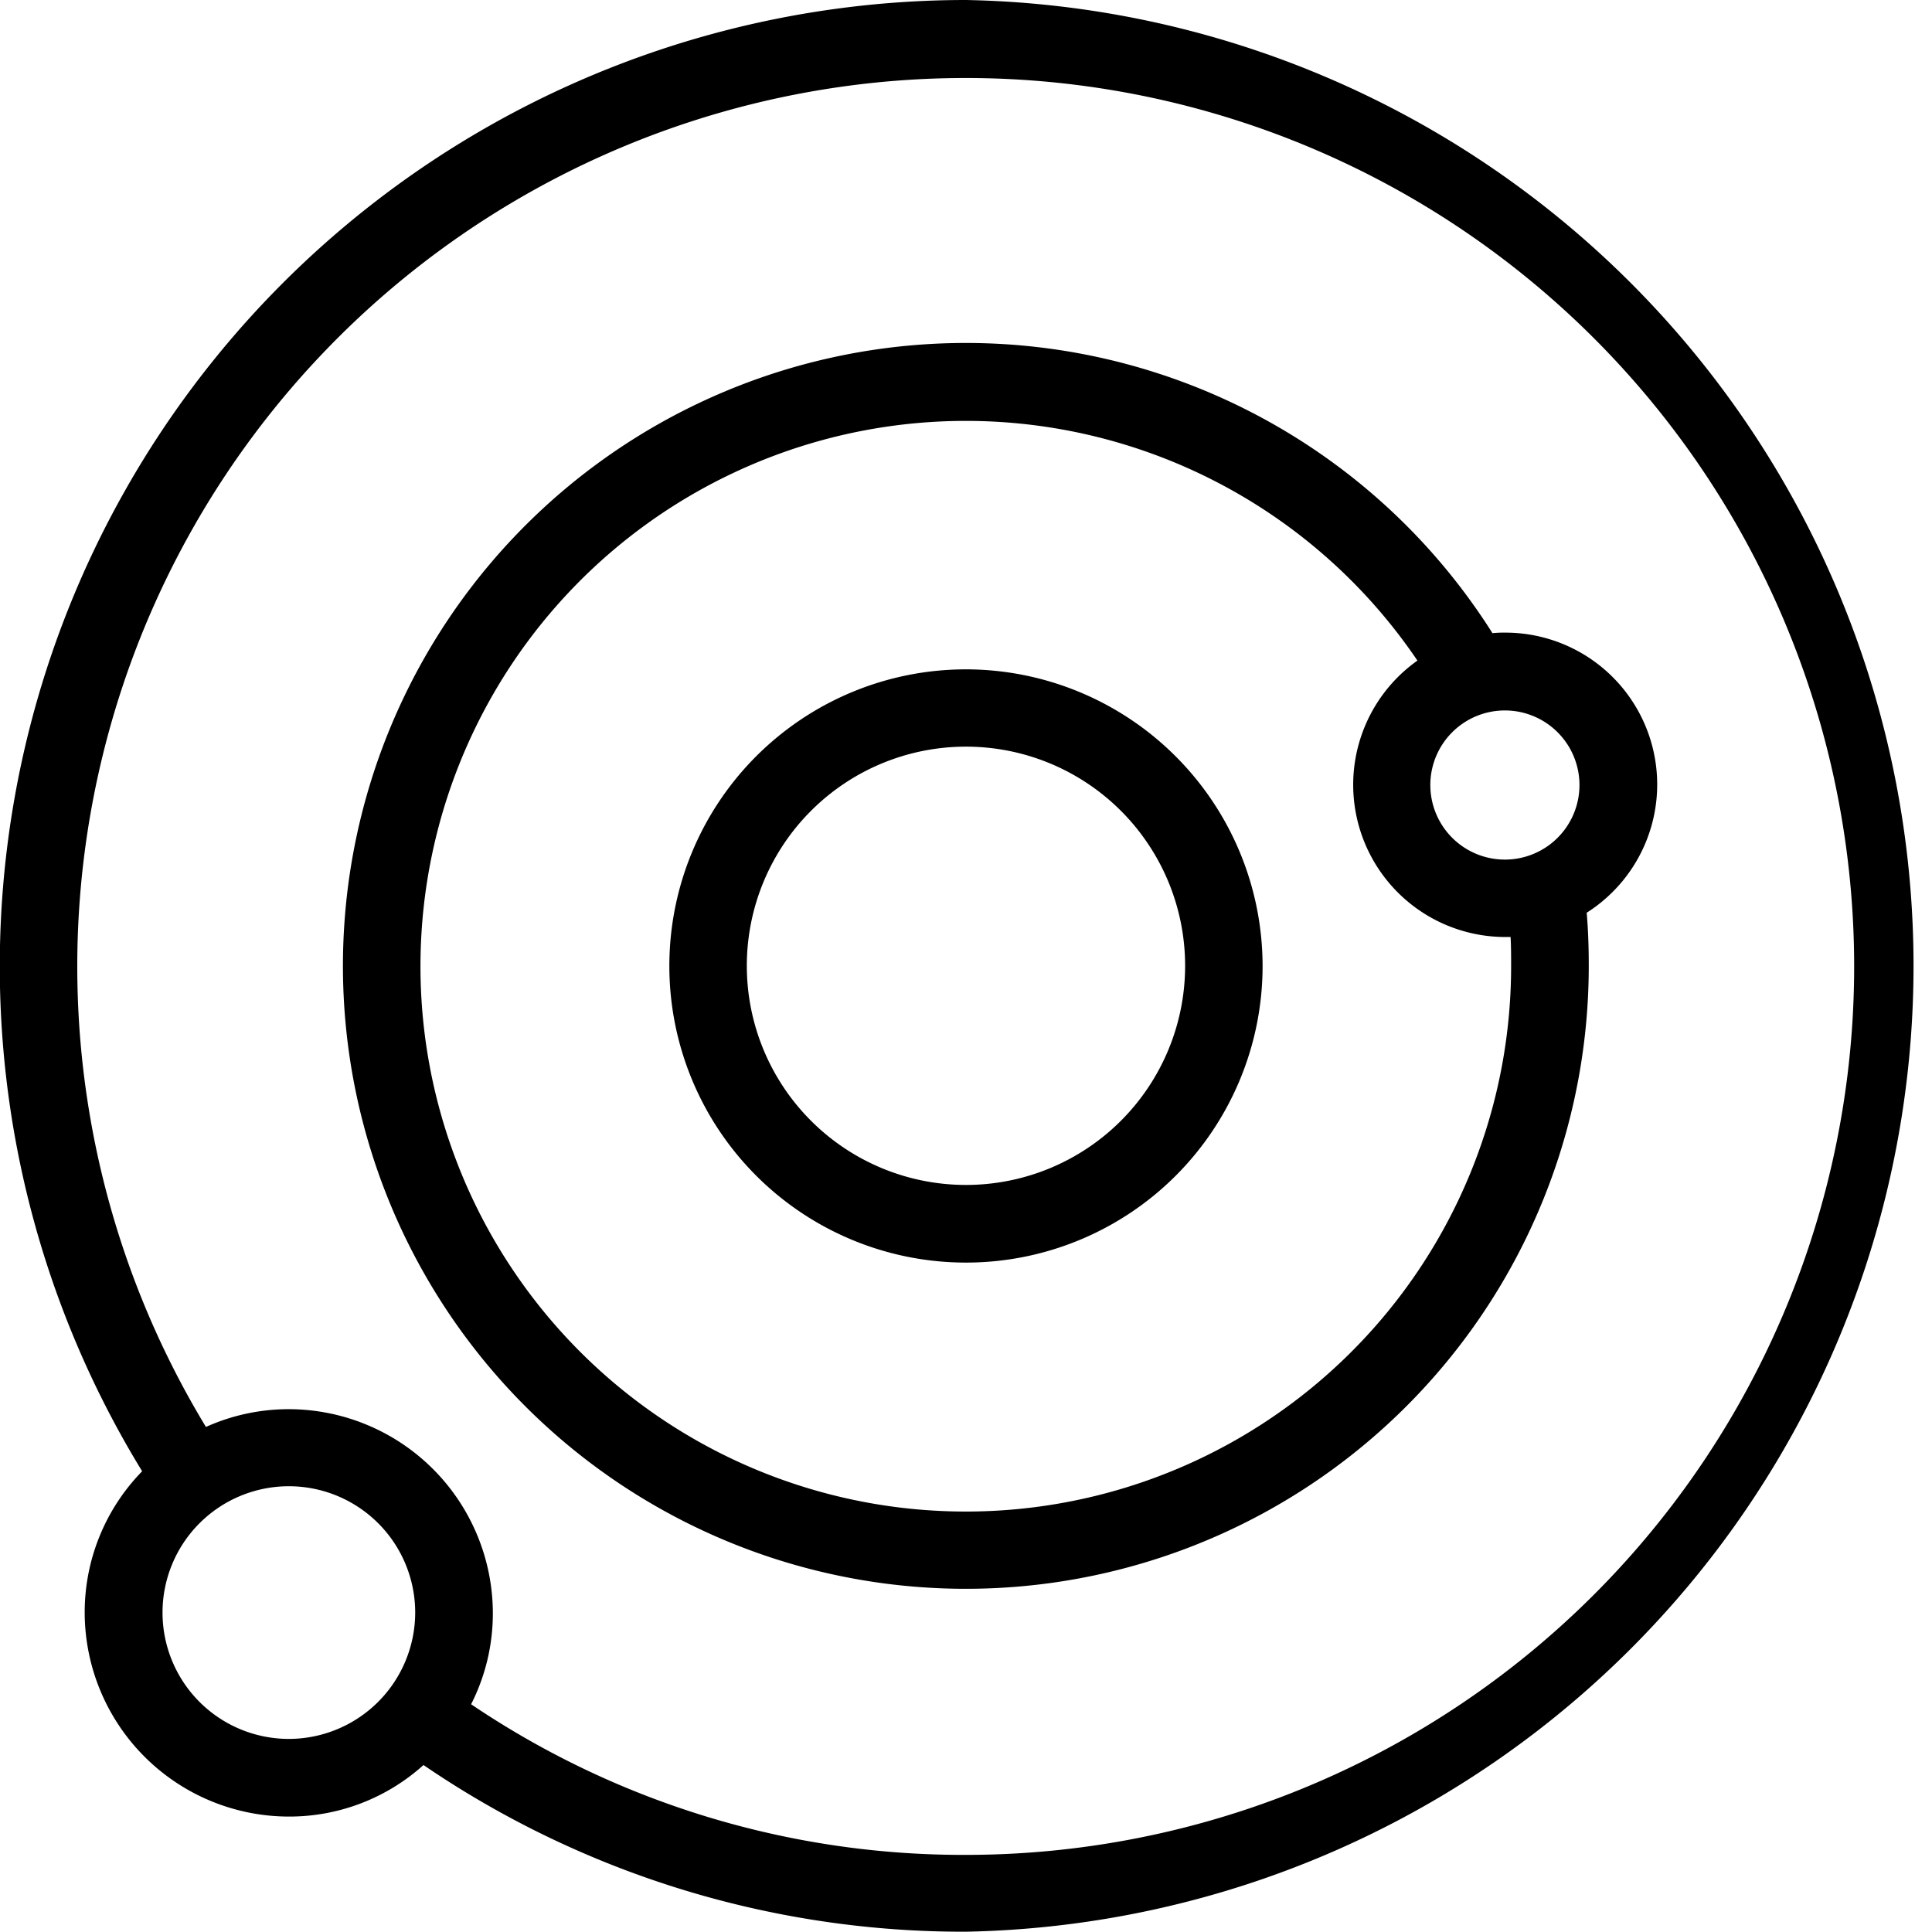
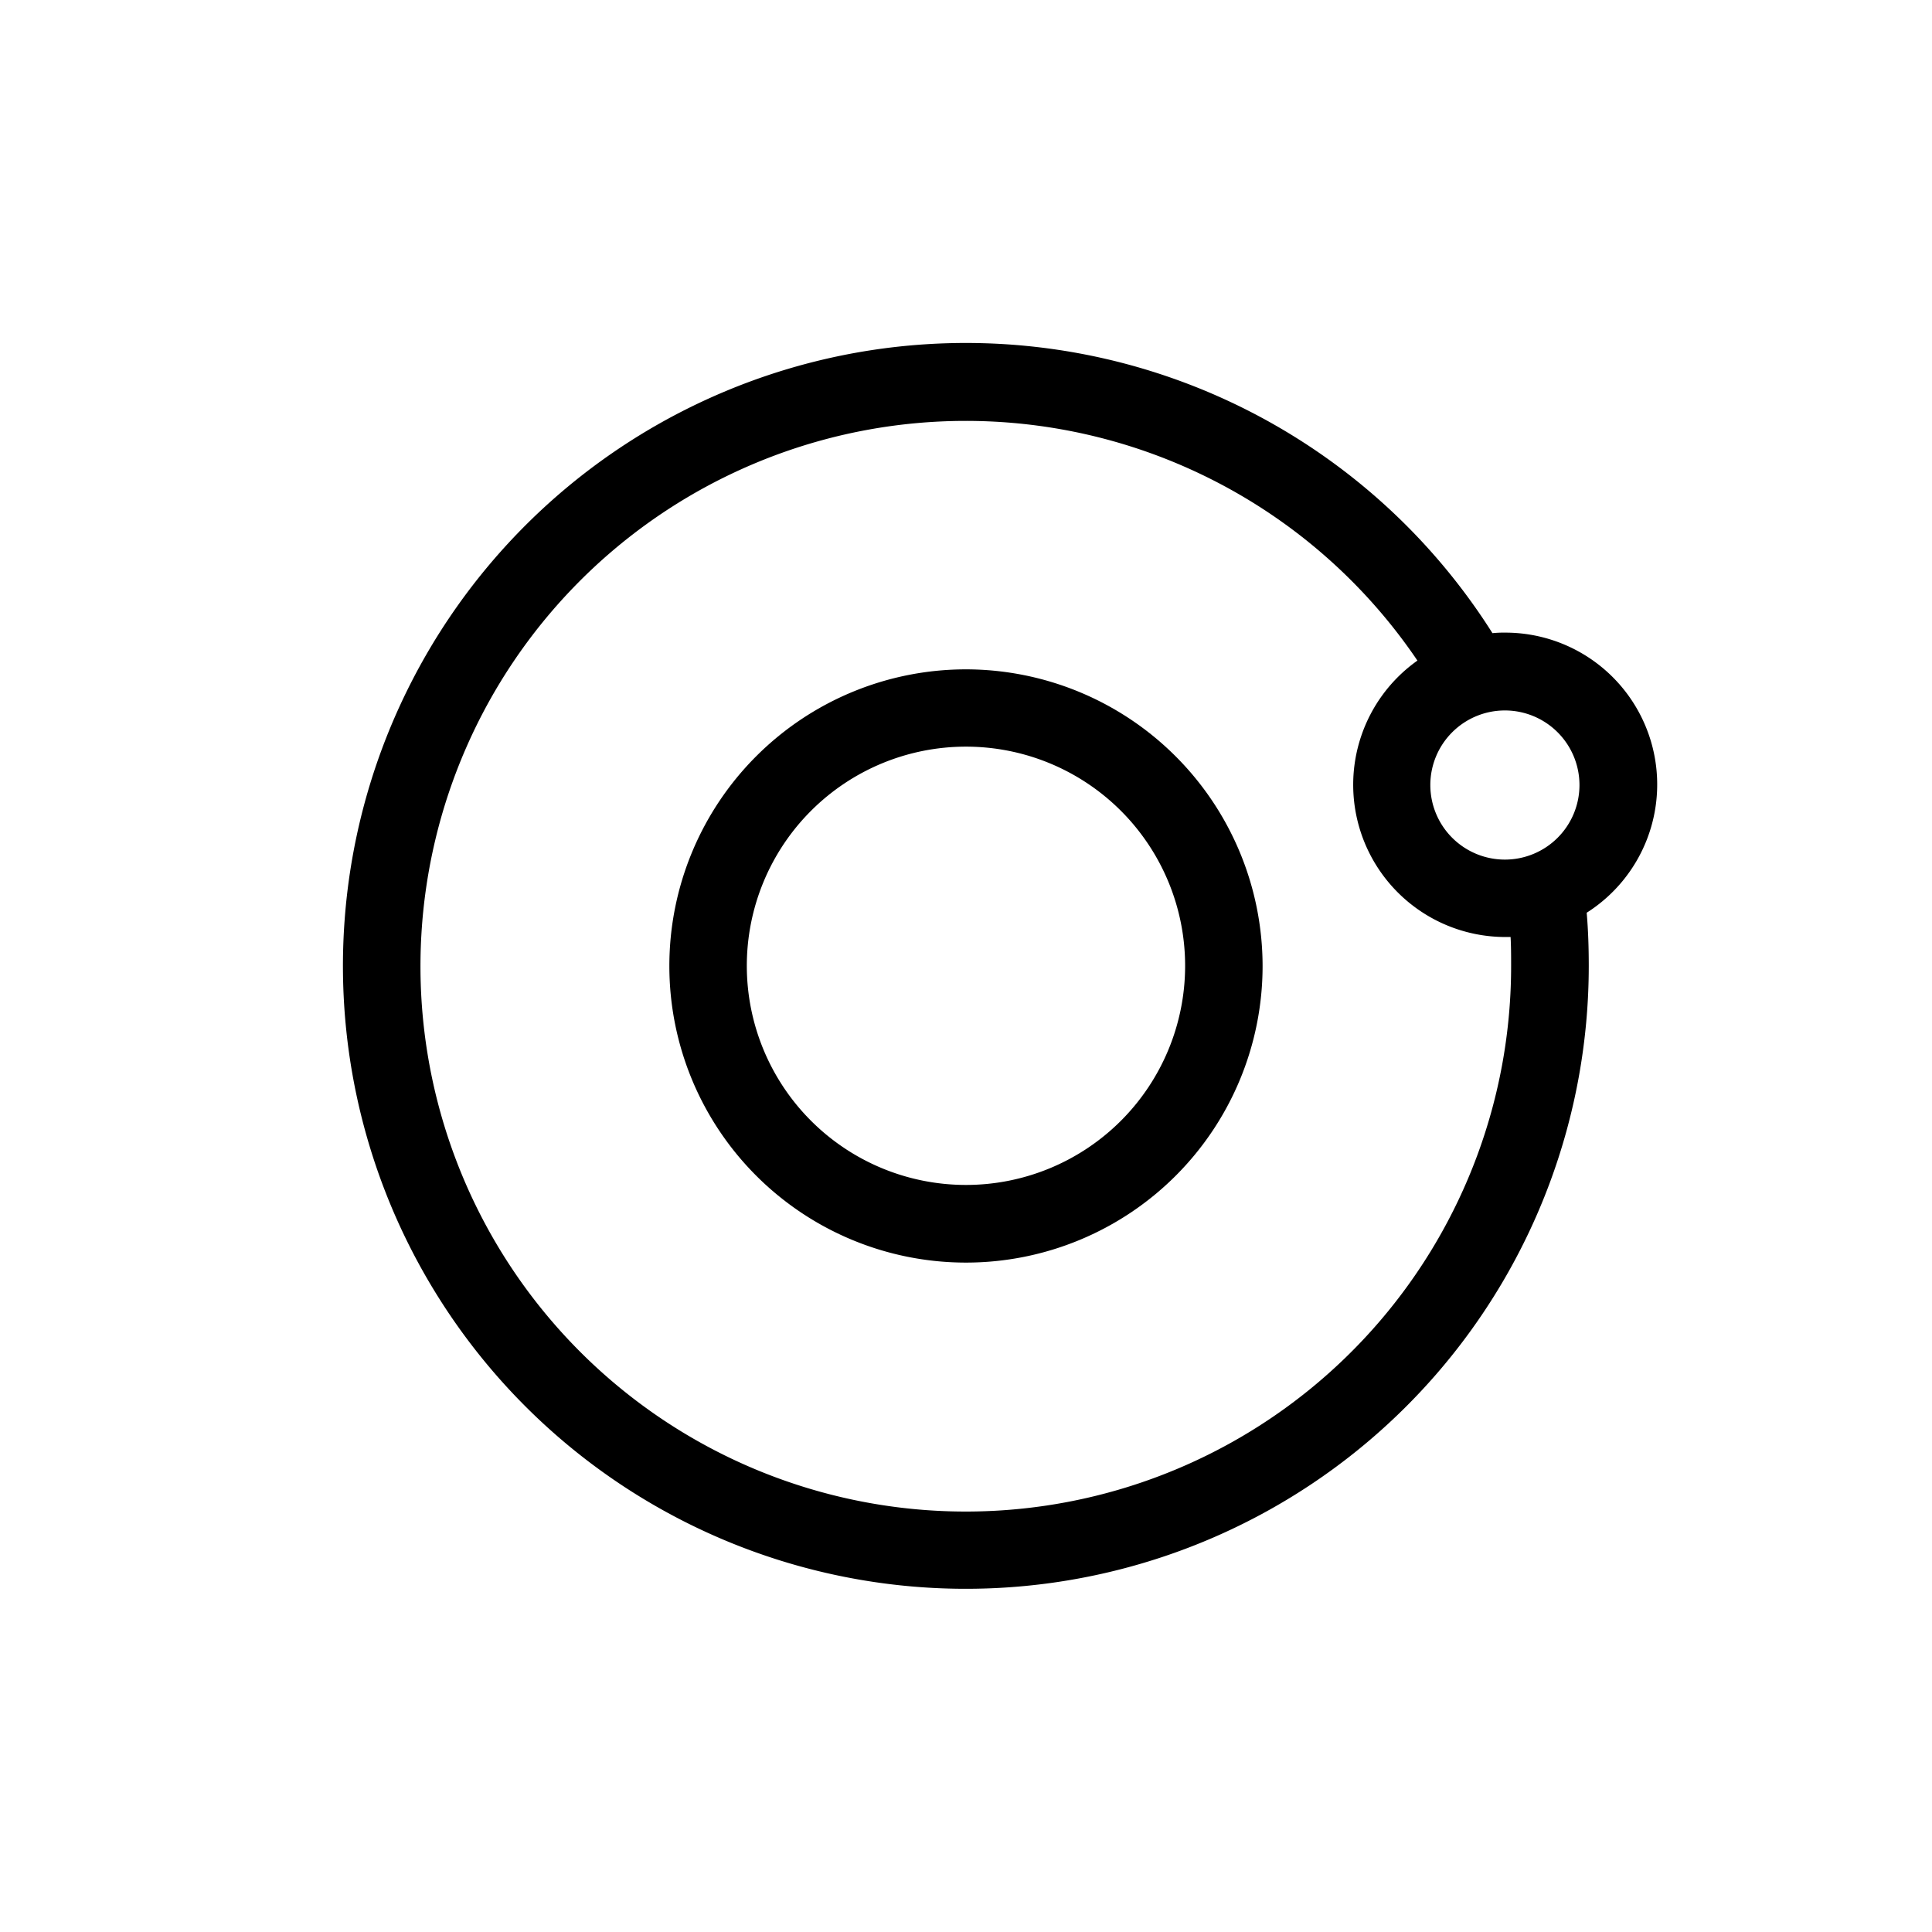
<svg xmlns="http://www.w3.org/2000/svg" id="astronomia-2" width="32.619" height="32.619" viewBox="0 0 32.619 32.619">
-   <path id="Trazado_132" data-name="Trazado 132" d="M134.308,129.3a5.008,5.008,0,1,0,5.008,5.008A5.013,5.013,0,0,0,134.308,129.3Zm0,8.705a3.7,3.7,0,1,1,3.7-3.7A3.7,3.7,0,0,1,134.308,138.005Z" transform="translate(-117.999 -117.999)" />
-   <path id="Trazado_133" data-name="Trazado 133" d="M16.31,0A16.316,16.316,0,0,0,2.4,24.84a3.407,3.407,0,0,0-.97,2.386A3.45,3.45,0,0,0,4.877,30.67,3.381,3.381,0,0,0,7.15,29.8a16.162,16.162,0,0,0,9.16,2.814A16.31,16.31,0,0,0,16.31,0ZM4.877,29.359A2.133,2.133,0,1,1,7.01,27.226,2.136,2.136,0,0,1,4.877,29.359ZM16.31,31.317a14.84,14.84,0,0,1-8.356-2.543,3.383,3.383,0,0,0,.367-1.538,3.45,3.45,0,0,0-3.444-3.444,3.4,3.4,0,0,0-1.4.3A15,15,0,1,1,16.31,31.317Z" />
+   <path id="Trazado_132" data-name="Trazado 132" d="M134.308,129.3a5.008,5.008,0,1,0,5.008,5.008A5.013,5.013,0,0,0,134.308,129.3Zm0,8.705a3.7,3.7,0,1,1,3.7-3.7A3.7,3.7,0,0,1,134.308,138.005" transform="translate(-117.999 -117.999)" />
  <path id="Trazado_134" data-name="Trazado 134" d="M85.922,71.186a1.9,1.9,0,0,0-.219.009,10.517,10.517,0,1,0,1.626,5.62c0-.3-.009-.6-.035-.9a2.564,2.564,0,0,0-1.372-4.729Zm1.25,2.57A1.259,1.259,0,1,1,85.913,72.5,1.259,1.259,0,0,1,87.172,73.756Zm-1.154,3.059a9.207,9.207,0,1,1-1.582-5.157,2.57,2.57,0,0,0,1.486,4.667h.087C86.018,76.483,86.018,76.649,86.018,76.815Z" transform="translate(-60.505 -60.505)" />
</svg>